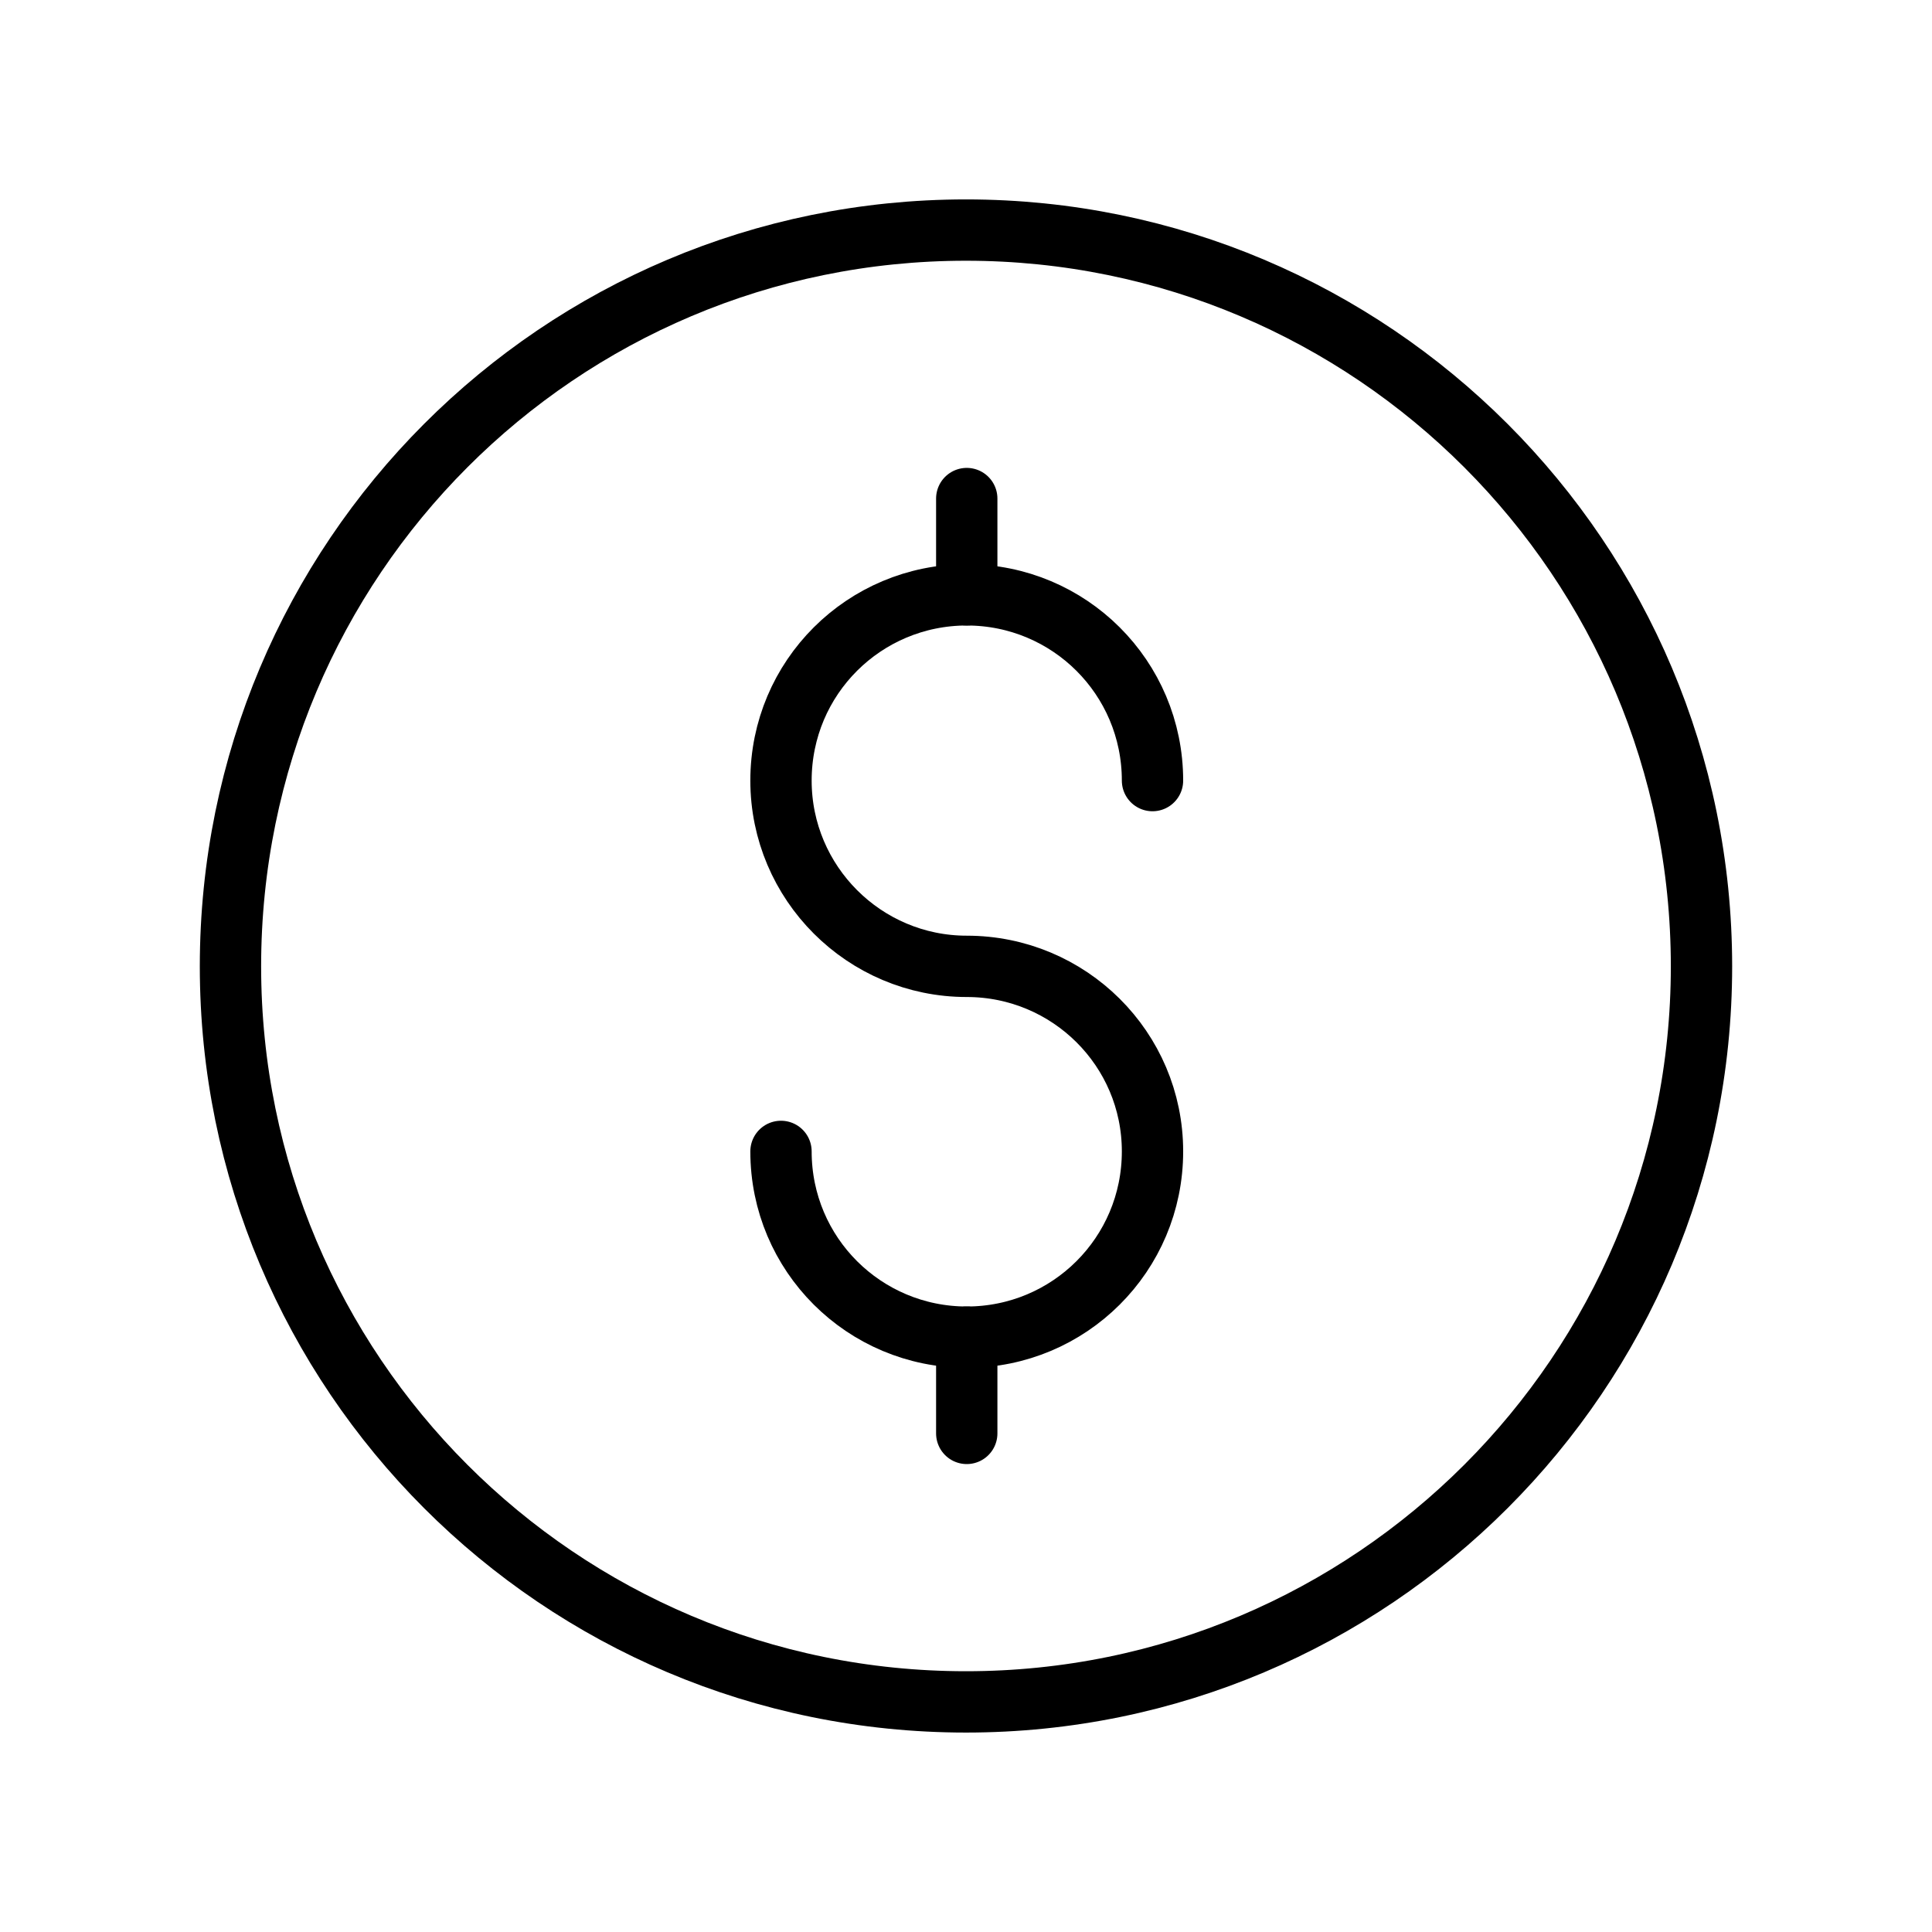
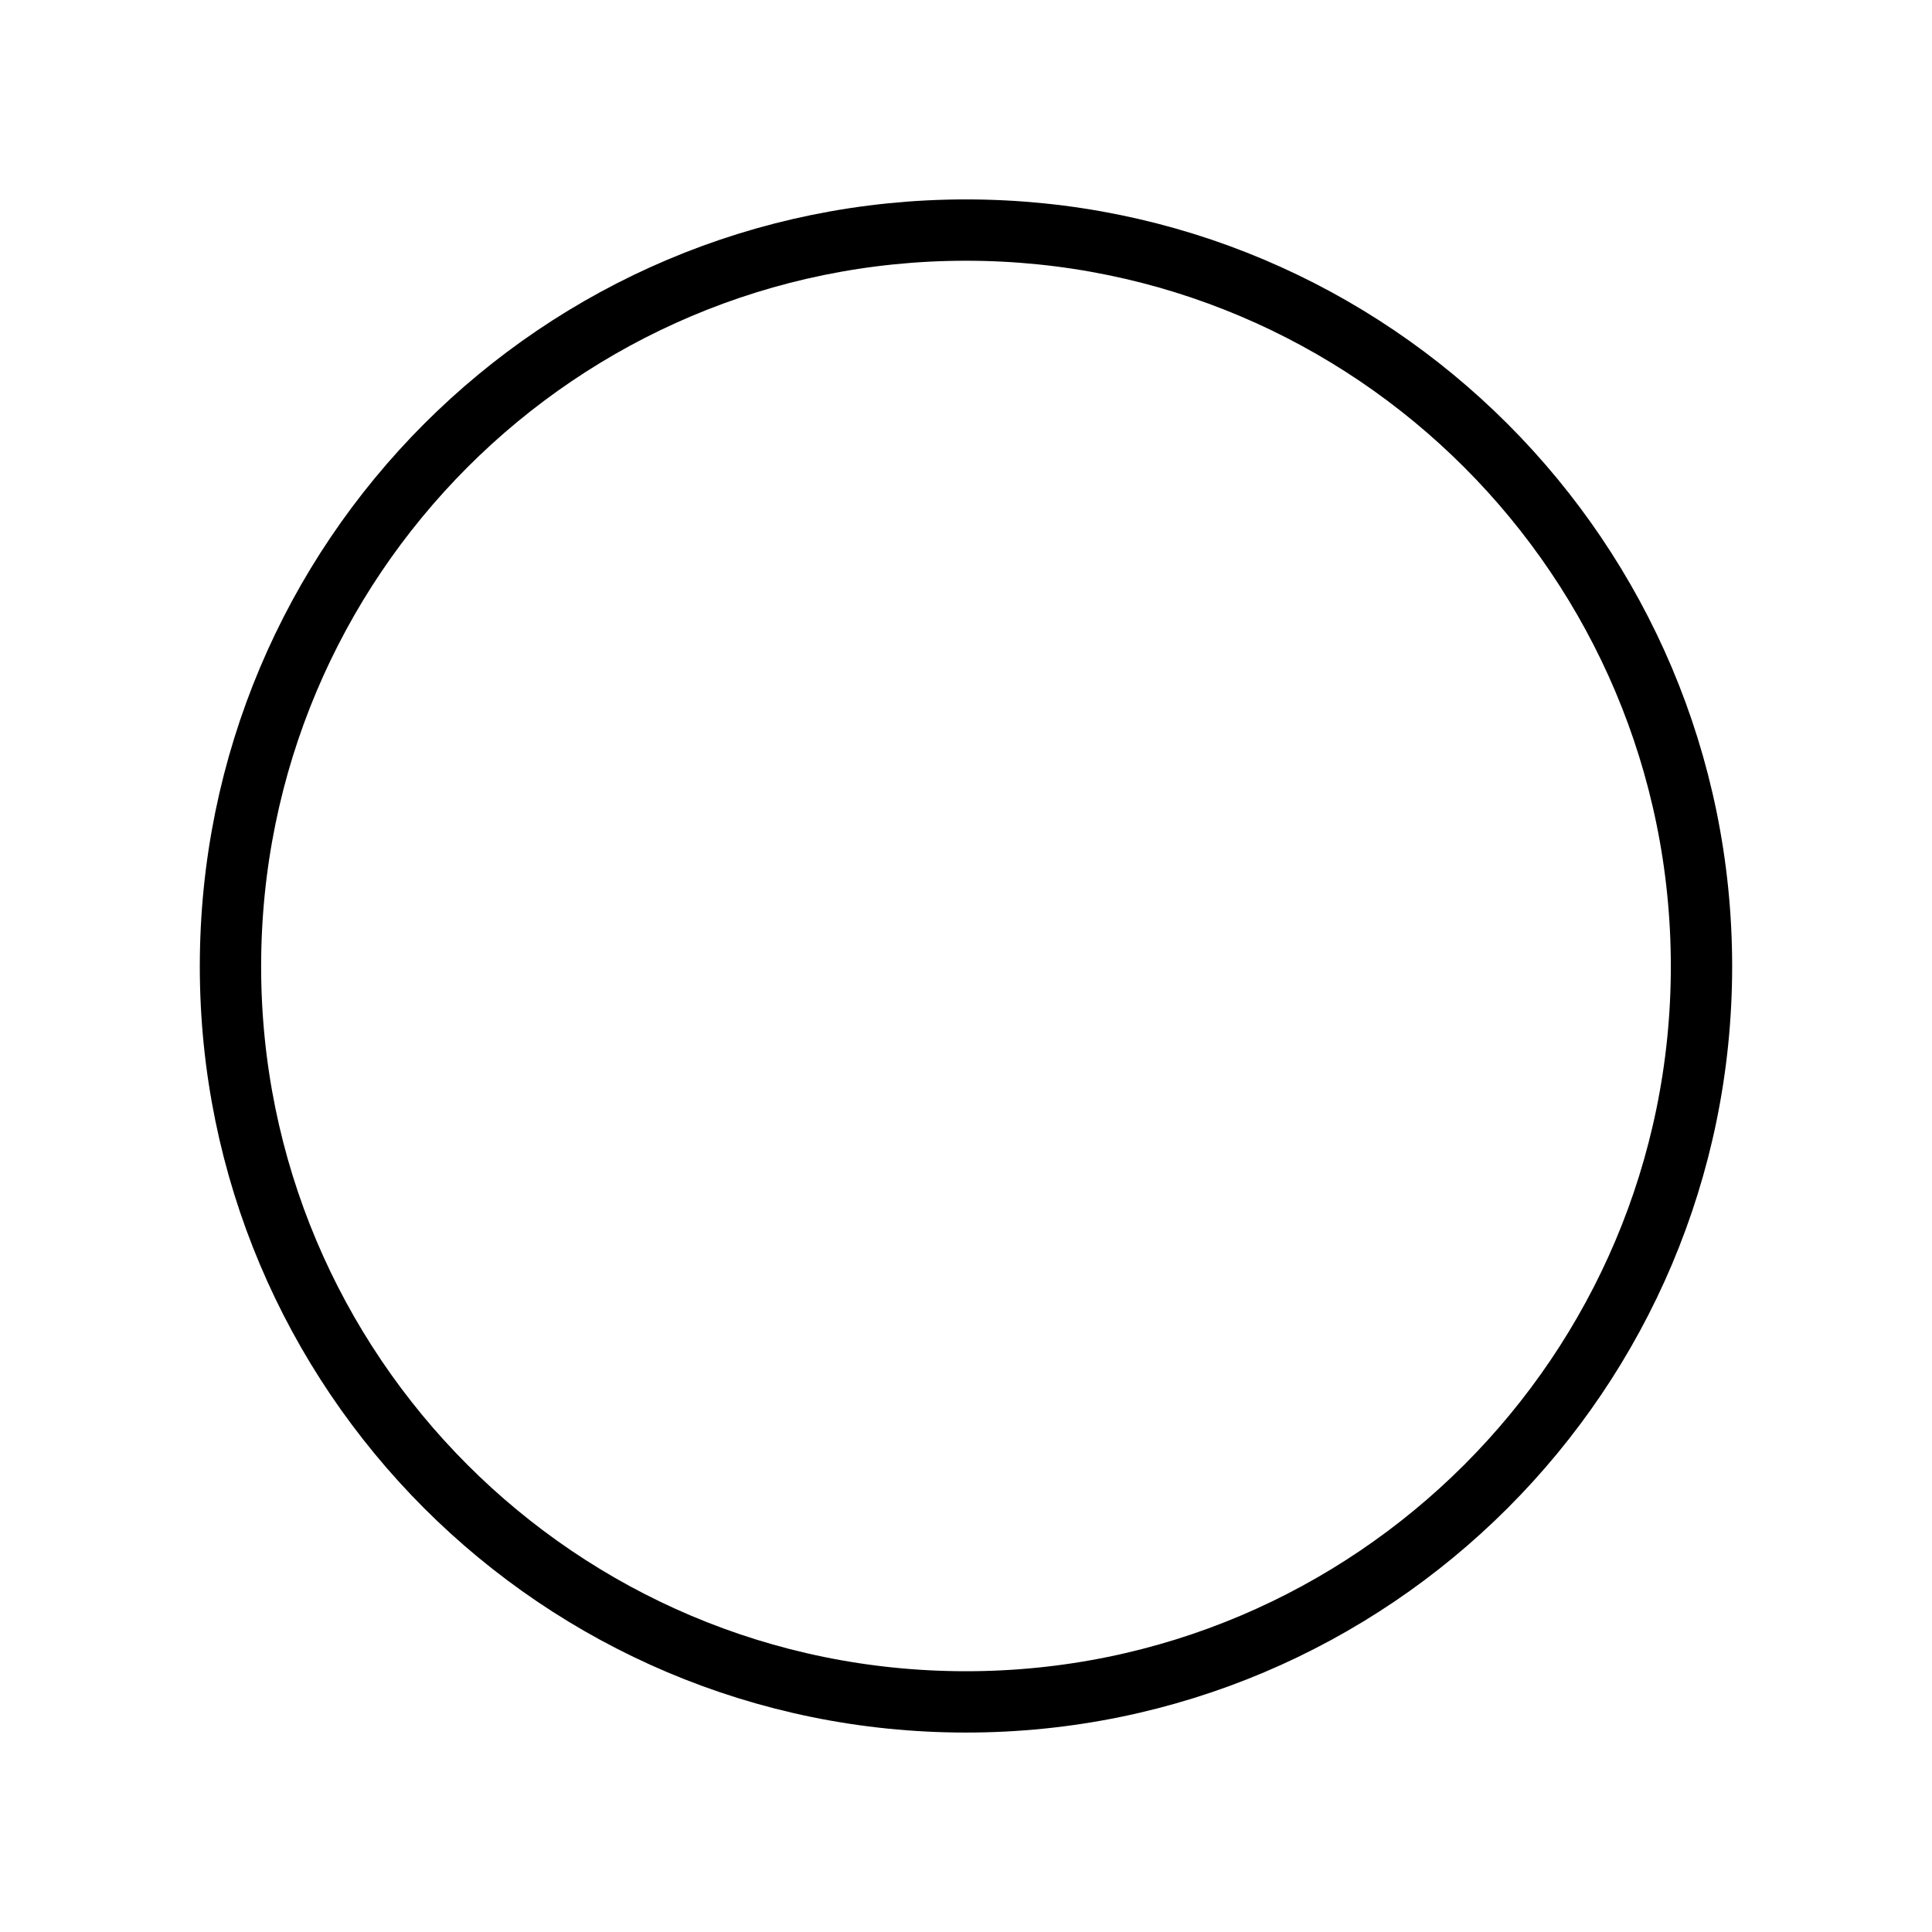
<svg xmlns="http://www.w3.org/2000/svg" width="800px" height="800px" version="1.1" viewBox="144 144 512 512">
  <g fill="none" stroke="#000000" stroke-linecap="round" stroke-linejoin="round" stroke-miterlimit="10" stroke-width="2">
    <path transform="matrix(8.126 0 0 8.126 148.09 148.09)" d="m54.987 31.013c0 13.241-10.746 23.987-23.987 23.987-13.267 0-23.987-10.746-23.987-23.987 0-13.267 10.72-24.013 23.987-24.013 13.24 0 23.987 10.746 23.987 24.013z" />
-     <path transform="matrix(8.126 0 0 8.126 148.09 148.09)" d="m24.967 37.047c0 3.363 2.717 6.058 6.058 6.058 3.341 0 6.058-2.695 6.058-6.058 0-3.341-2.717-6.035-6.058-6.035-3.341 0-6.058-2.717-6.058-6.058 0-3.363 2.717-6.058 6.058-6.058 3.341 0 6.058 2.695 6.058 6.058" />
-     <path transform="matrix(8.126 0 0 8.126 148.09 148.09)" d="m31.025 46.244v-3.14" />
-     <path transform="matrix(8.126 0 0 8.126 148.09 148.09)" d="m31.025 18.896v-3.14" />
  </g>
</svg>